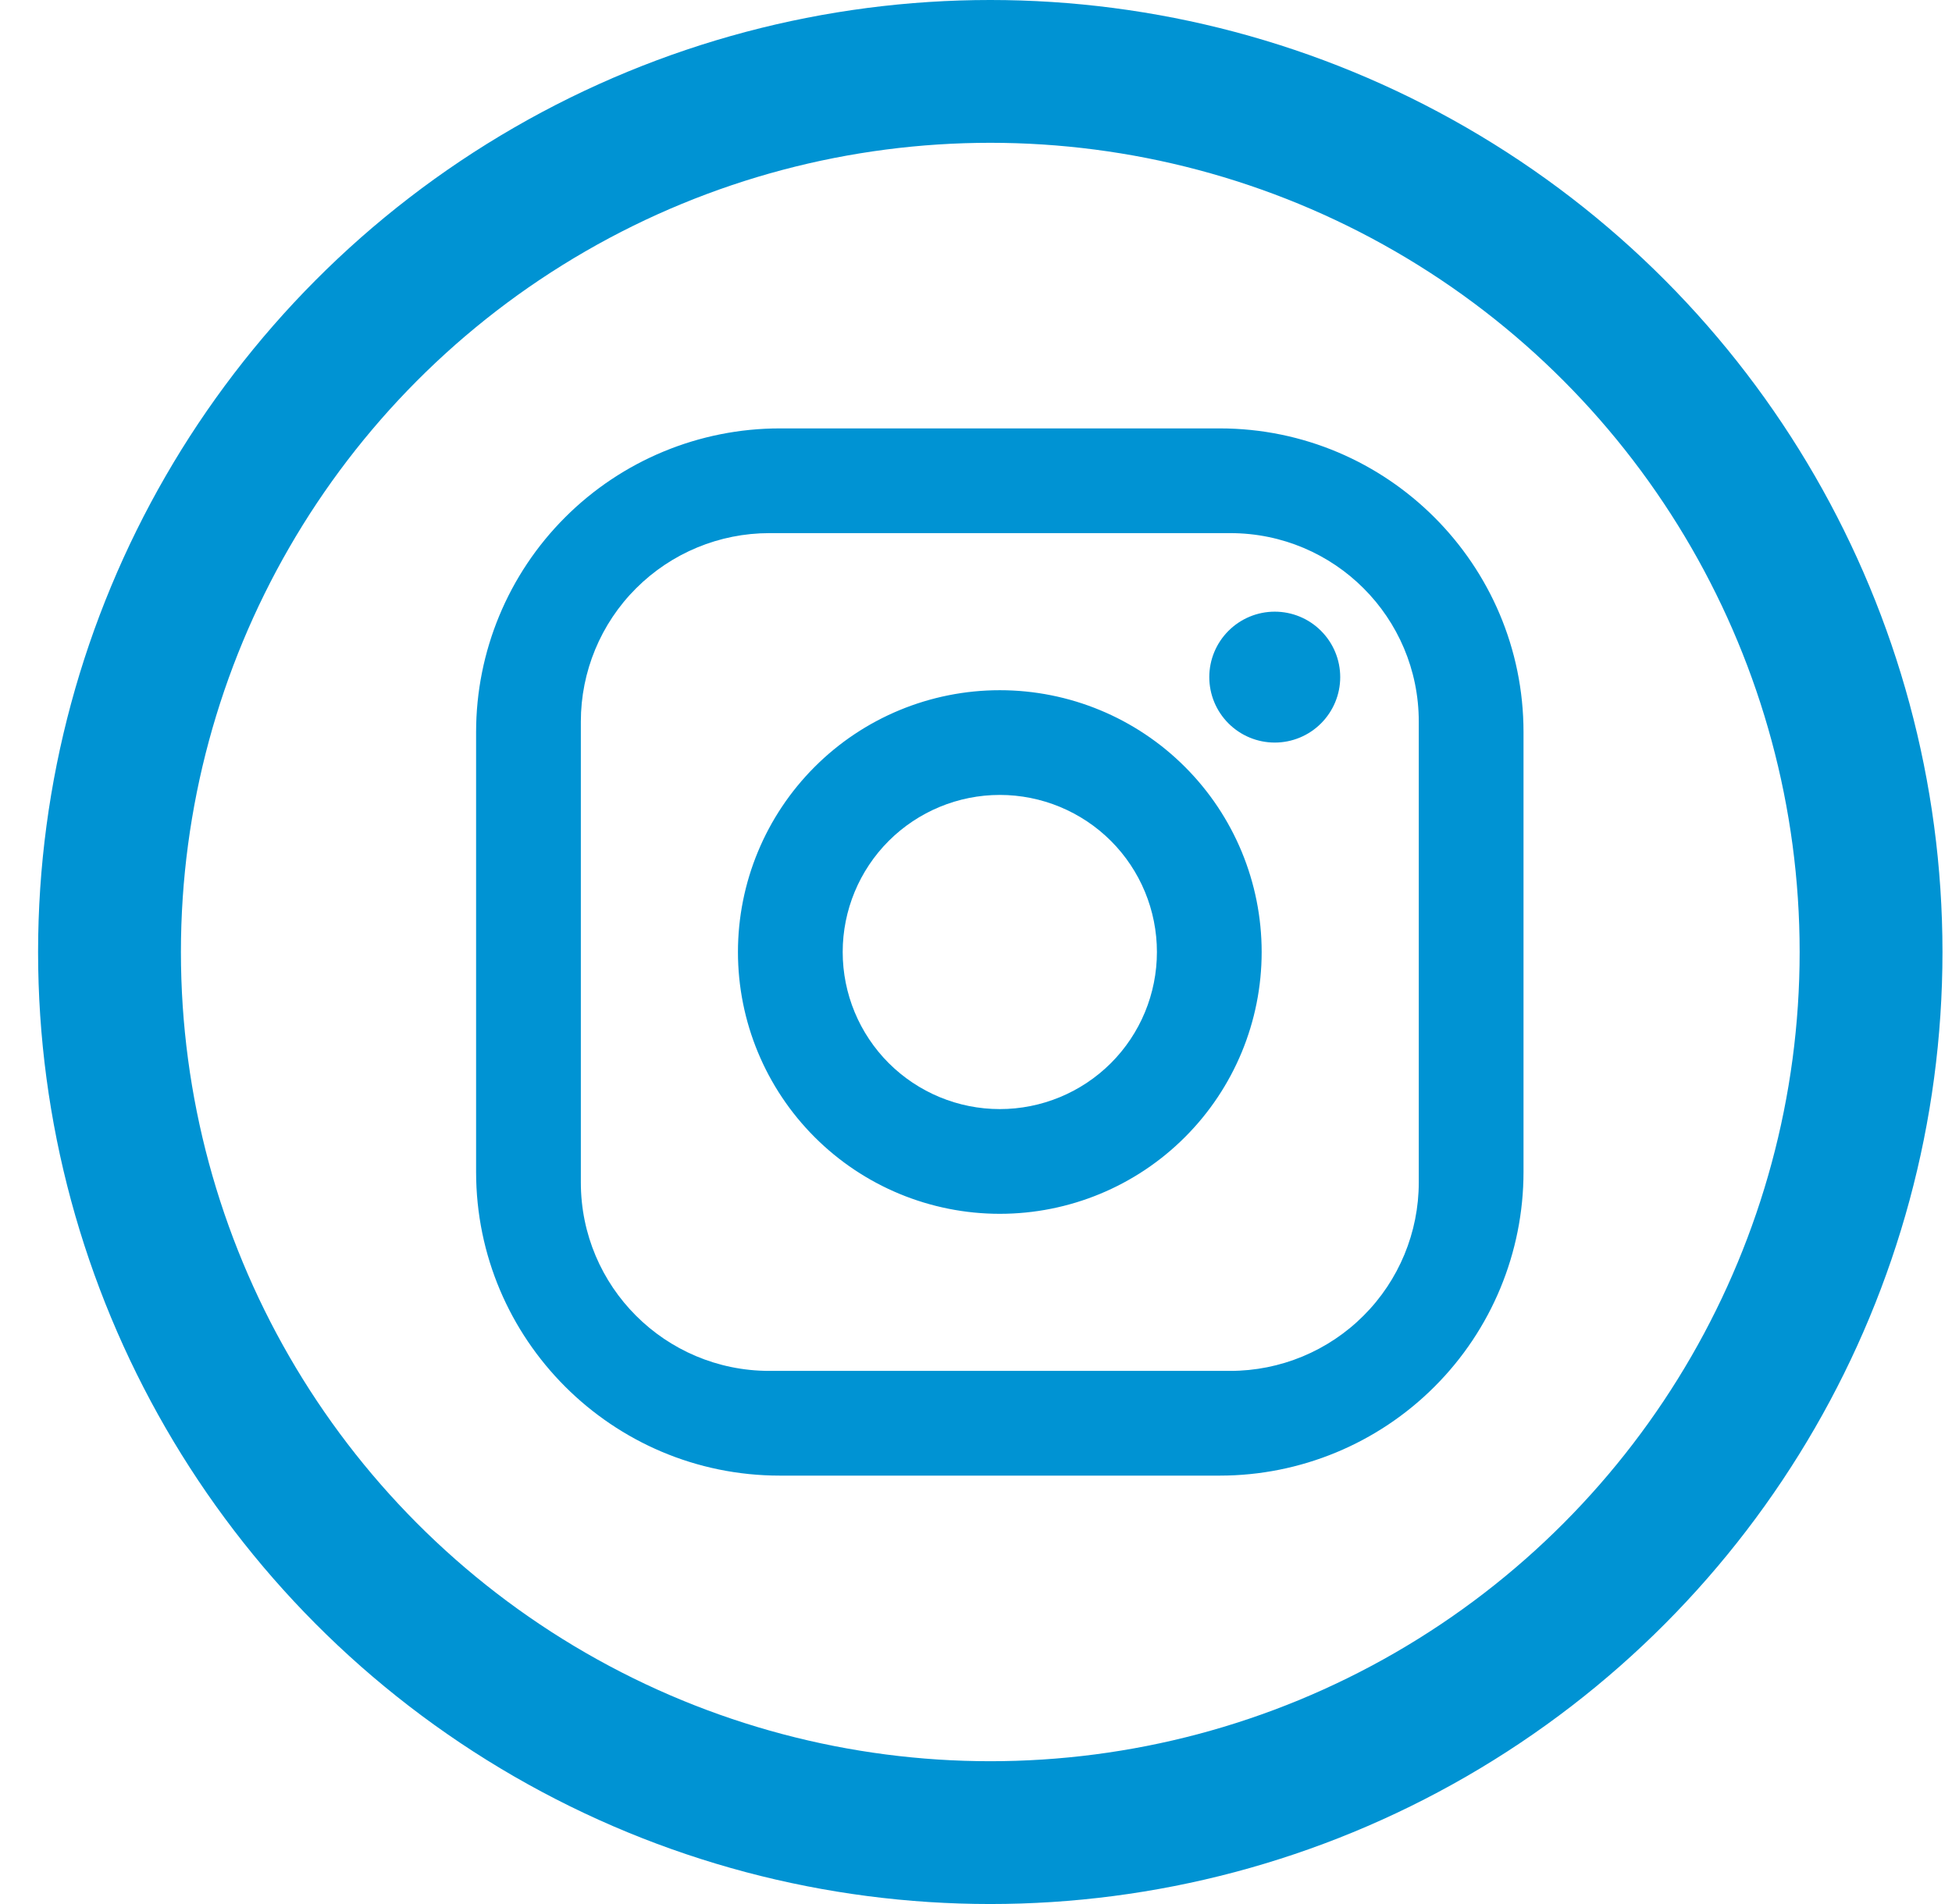
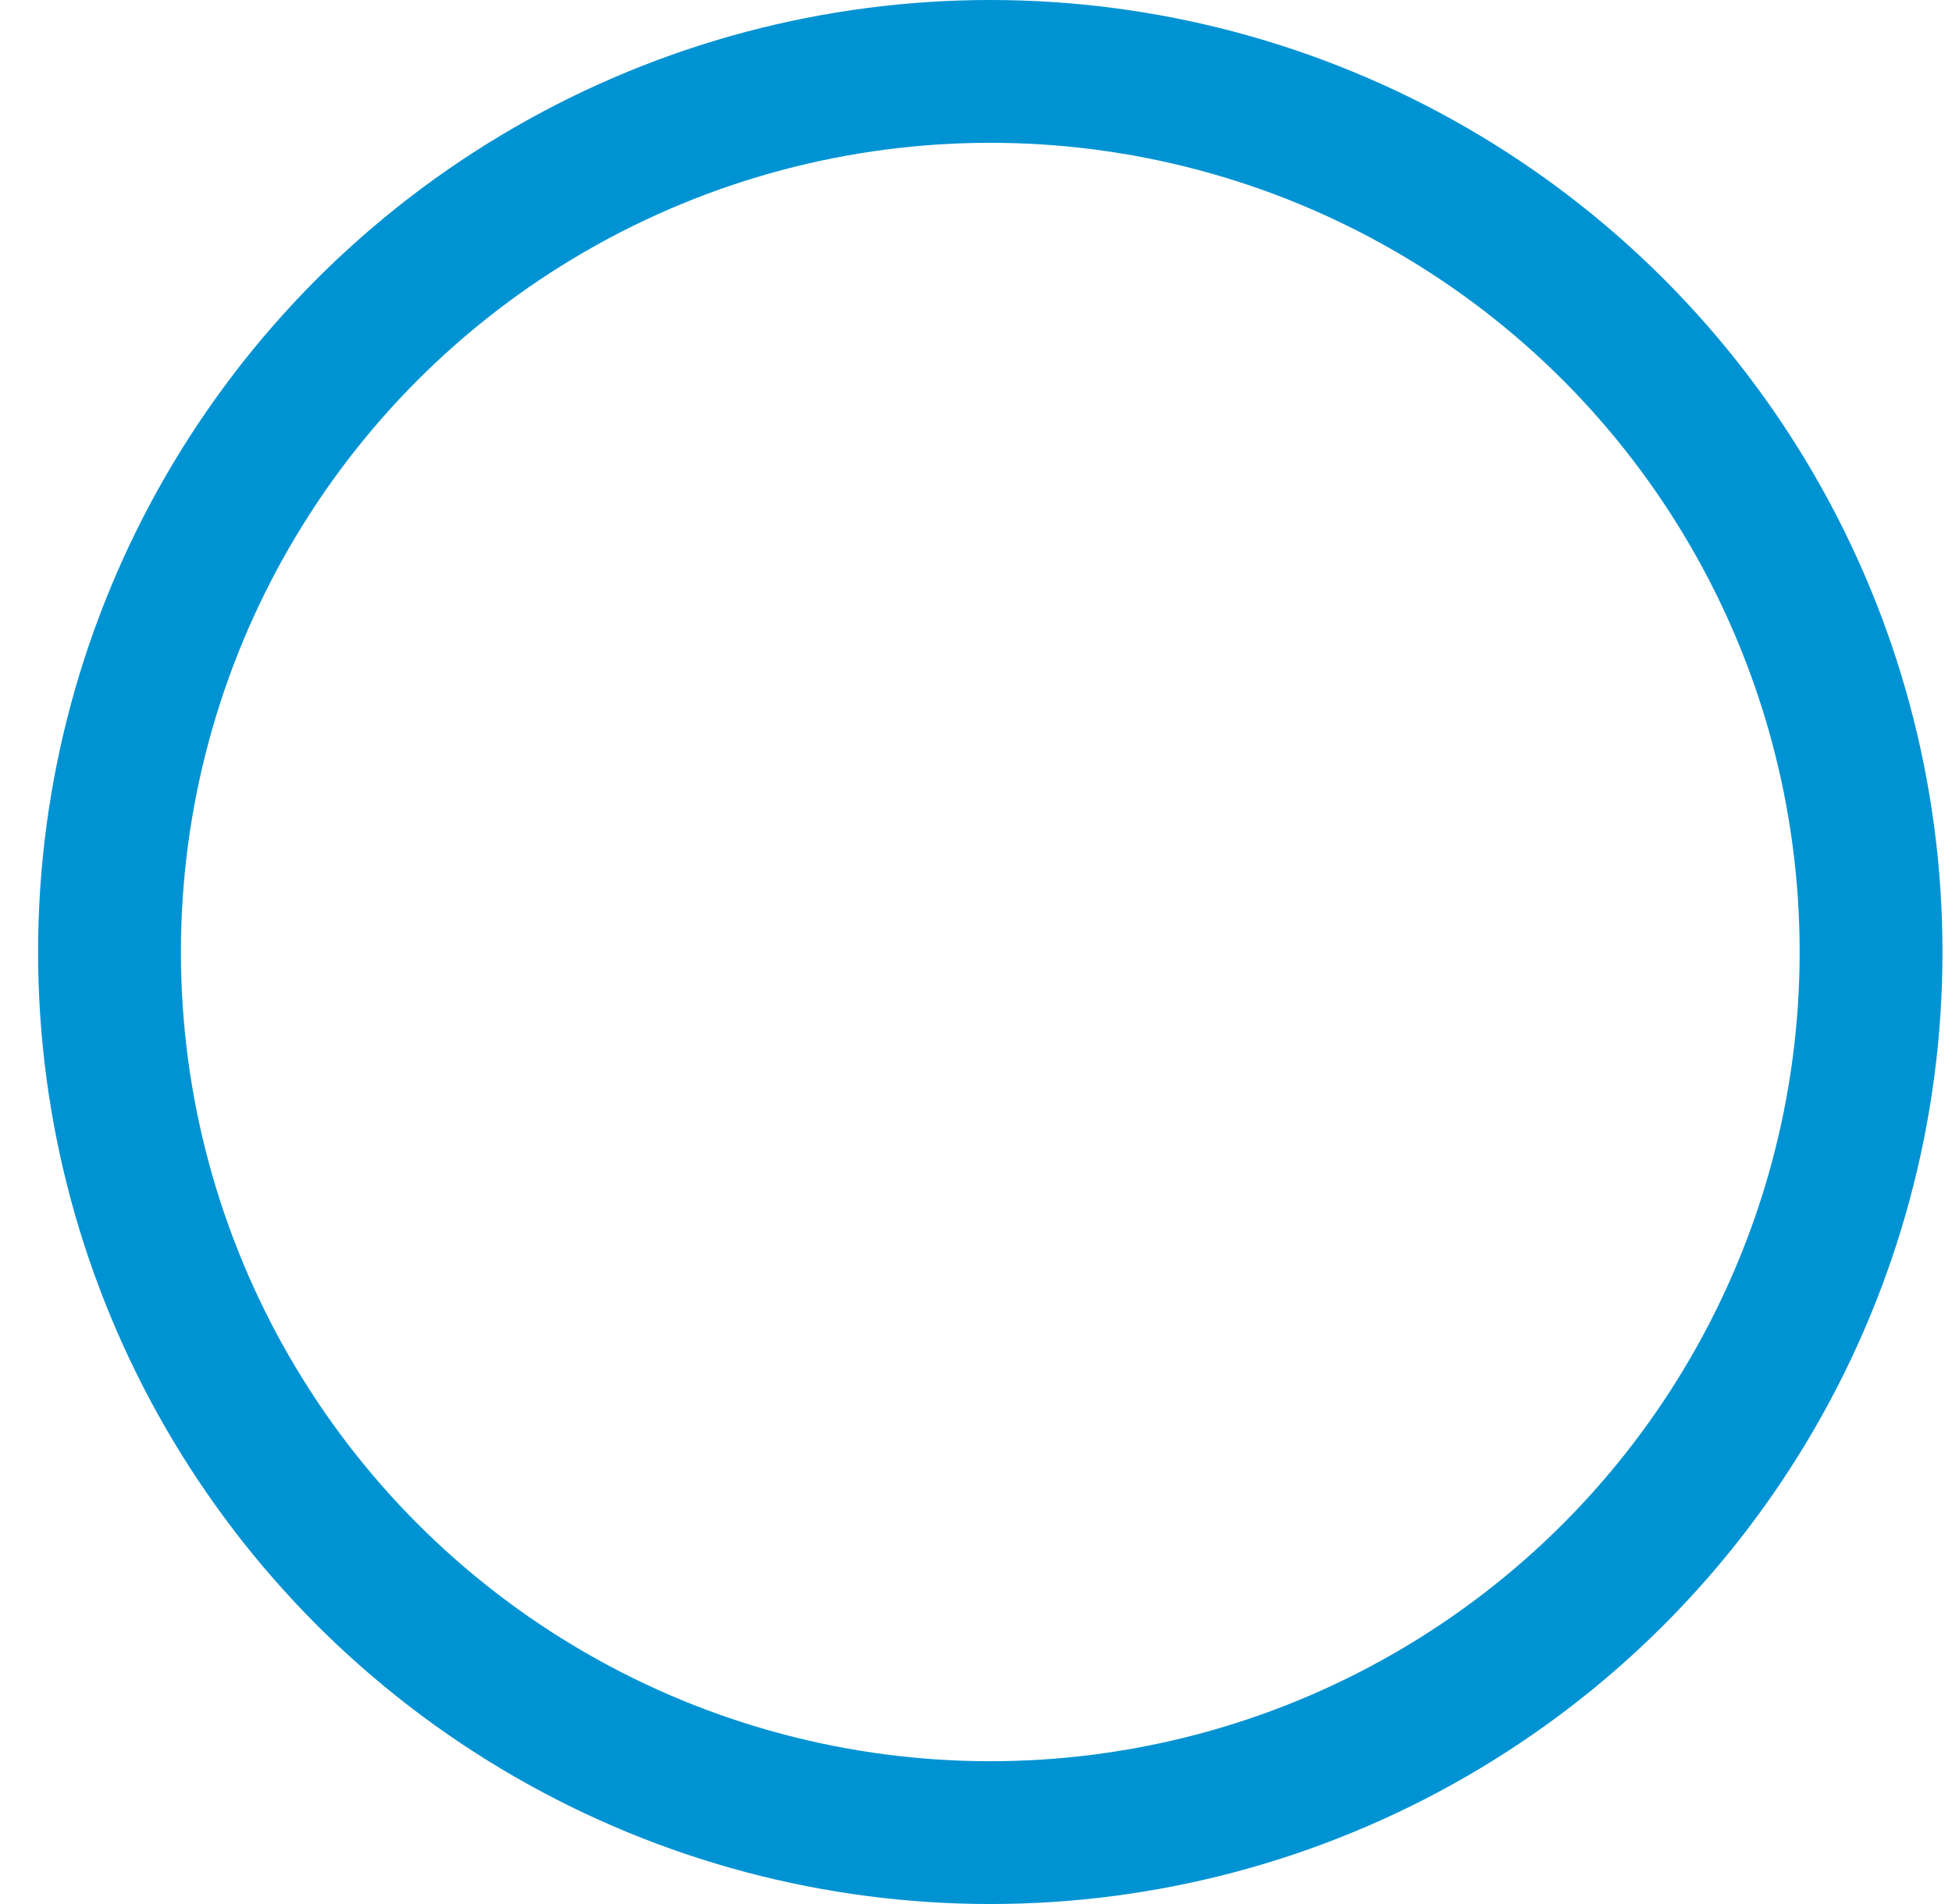
<svg xmlns="http://www.w3.org/2000/svg" width="41" height="40" viewBox="0 0 41 40" fill="none">
  <circle cx="20.8" cy="20" r="18.5" stroke="#0093D3" stroke-width="3" />
-   <path d="M16.38 9H25.62C29.14 9 32 11.86 32 15.38V24.62C32 26.312 31.328 27.935 30.131 29.131C28.935 30.328 27.312 31 25.62 31H16.38C12.86 31 10 28.14 10 24.62V15.38C10 13.688 10.672 12.065 11.869 10.869C13.065 9.672 14.688 9 16.38 9ZM16.16 11.2C15.11 11.2 14.103 11.617 13.36 12.36C12.617 13.102 12.2 14.11 12.2 15.16V24.84C12.2 27.029 13.971 28.8 16.16 28.8H25.84C26.89 28.8 27.898 28.383 28.64 27.64C29.383 26.898 29.8 25.89 29.8 24.84V15.16C29.8 12.971 28.029 11.2 25.84 11.2H16.16ZM26.775 12.85C27.14 12.85 27.49 12.995 27.747 13.253C28.005 13.511 28.15 13.86 28.15 14.225C28.15 14.59 28.005 14.939 27.747 15.197C27.49 15.455 27.14 15.6 26.775 15.6C26.41 15.6 26.061 15.455 25.803 15.197C25.545 14.939 25.4 14.59 25.4 14.225C25.4 13.86 25.545 13.511 25.803 13.253C26.061 12.995 26.41 12.85 26.775 12.85ZM21 14.5C22.459 14.5 23.858 15.079 24.889 16.111C25.921 17.142 26.5 18.541 26.5 20C26.5 21.459 25.921 22.858 24.889 23.889C23.858 24.921 22.459 25.5 21 25.5C19.541 25.5 18.142 24.921 17.111 23.889C16.08 22.858 15.5 21.459 15.5 20C15.5 18.541 16.08 17.142 17.111 16.111C18.142 15.079 19.541 14.5 21 14.5ZM21 16.7C20.125 16.7 19.286 17.048 18.667 17.666C18.048 18.285 17.7 19.125 17.7 20C17.7 20.875 18.048 21.715 18.667 22.334C19.286 22.952 20.125 23.3 21 23.3C21.875 23.3 22.715 22.952 23.334 22.334C23.953 21.715 24.3 20.875 24.3 20C24.3 19.125 23.953 18.285 23.334 17.666C22.715 17.048 21.875 16.7 21 16.7Z" fill="#0093D3" />
</svg>